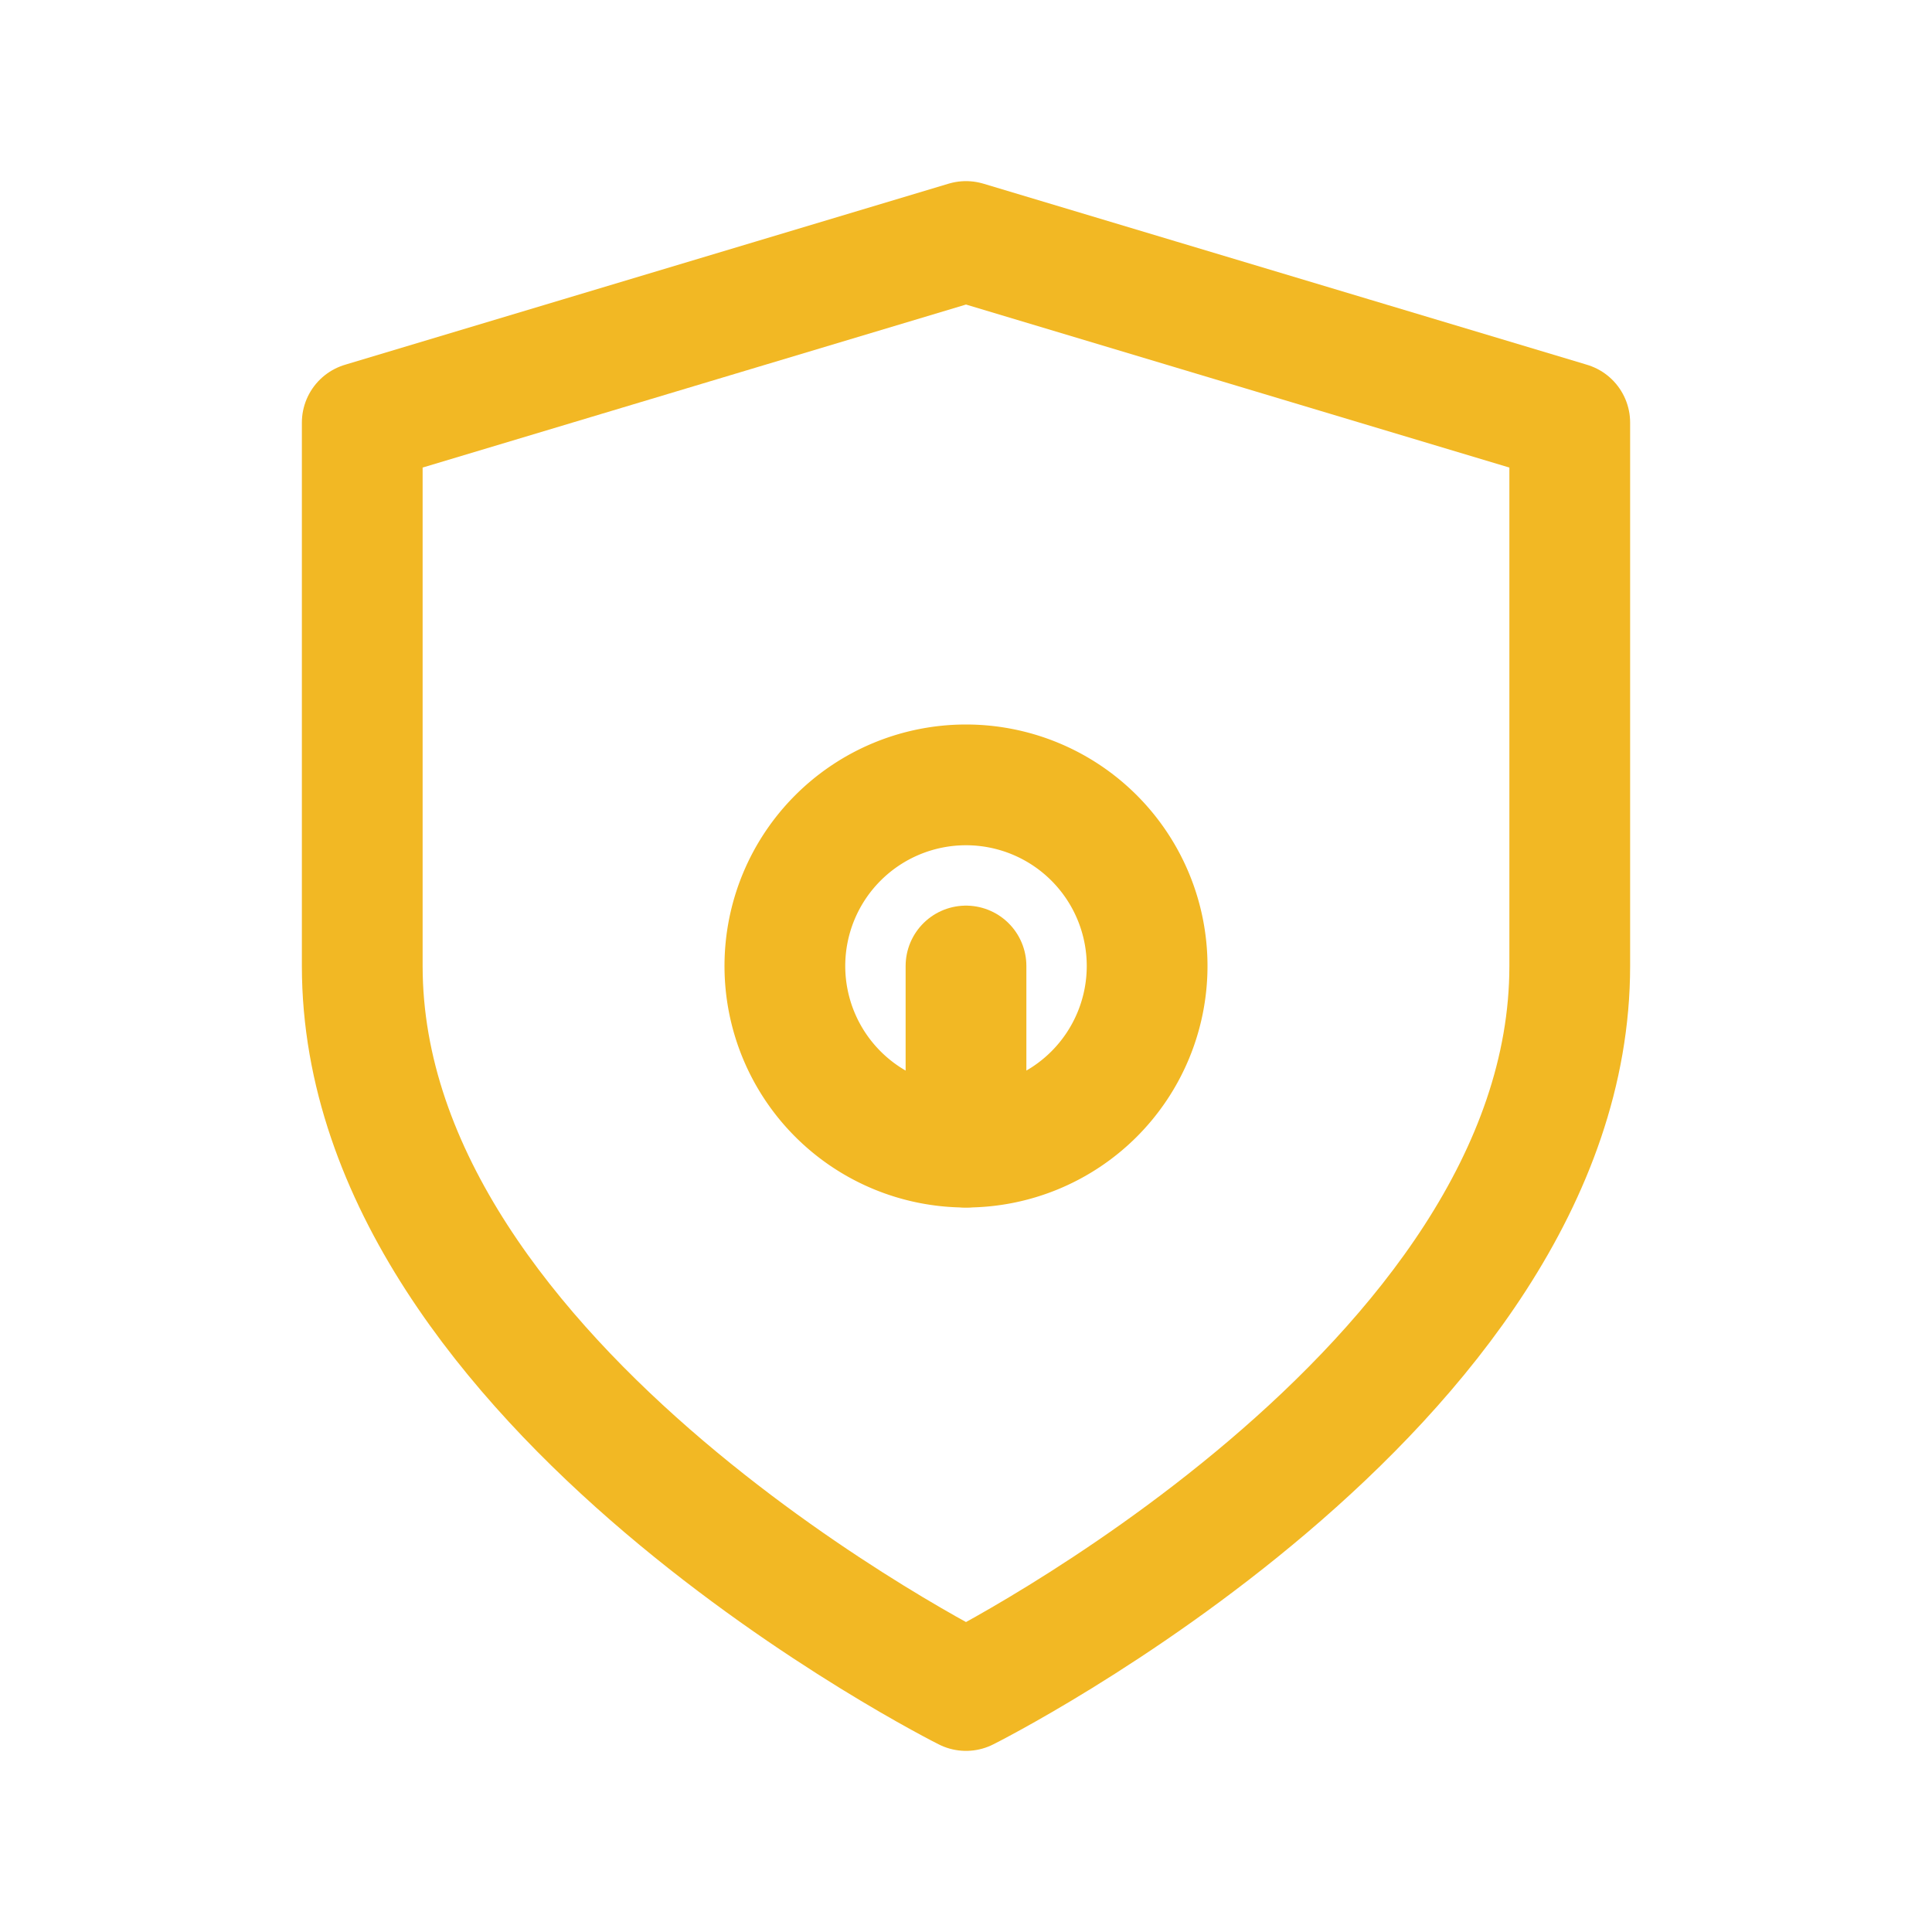
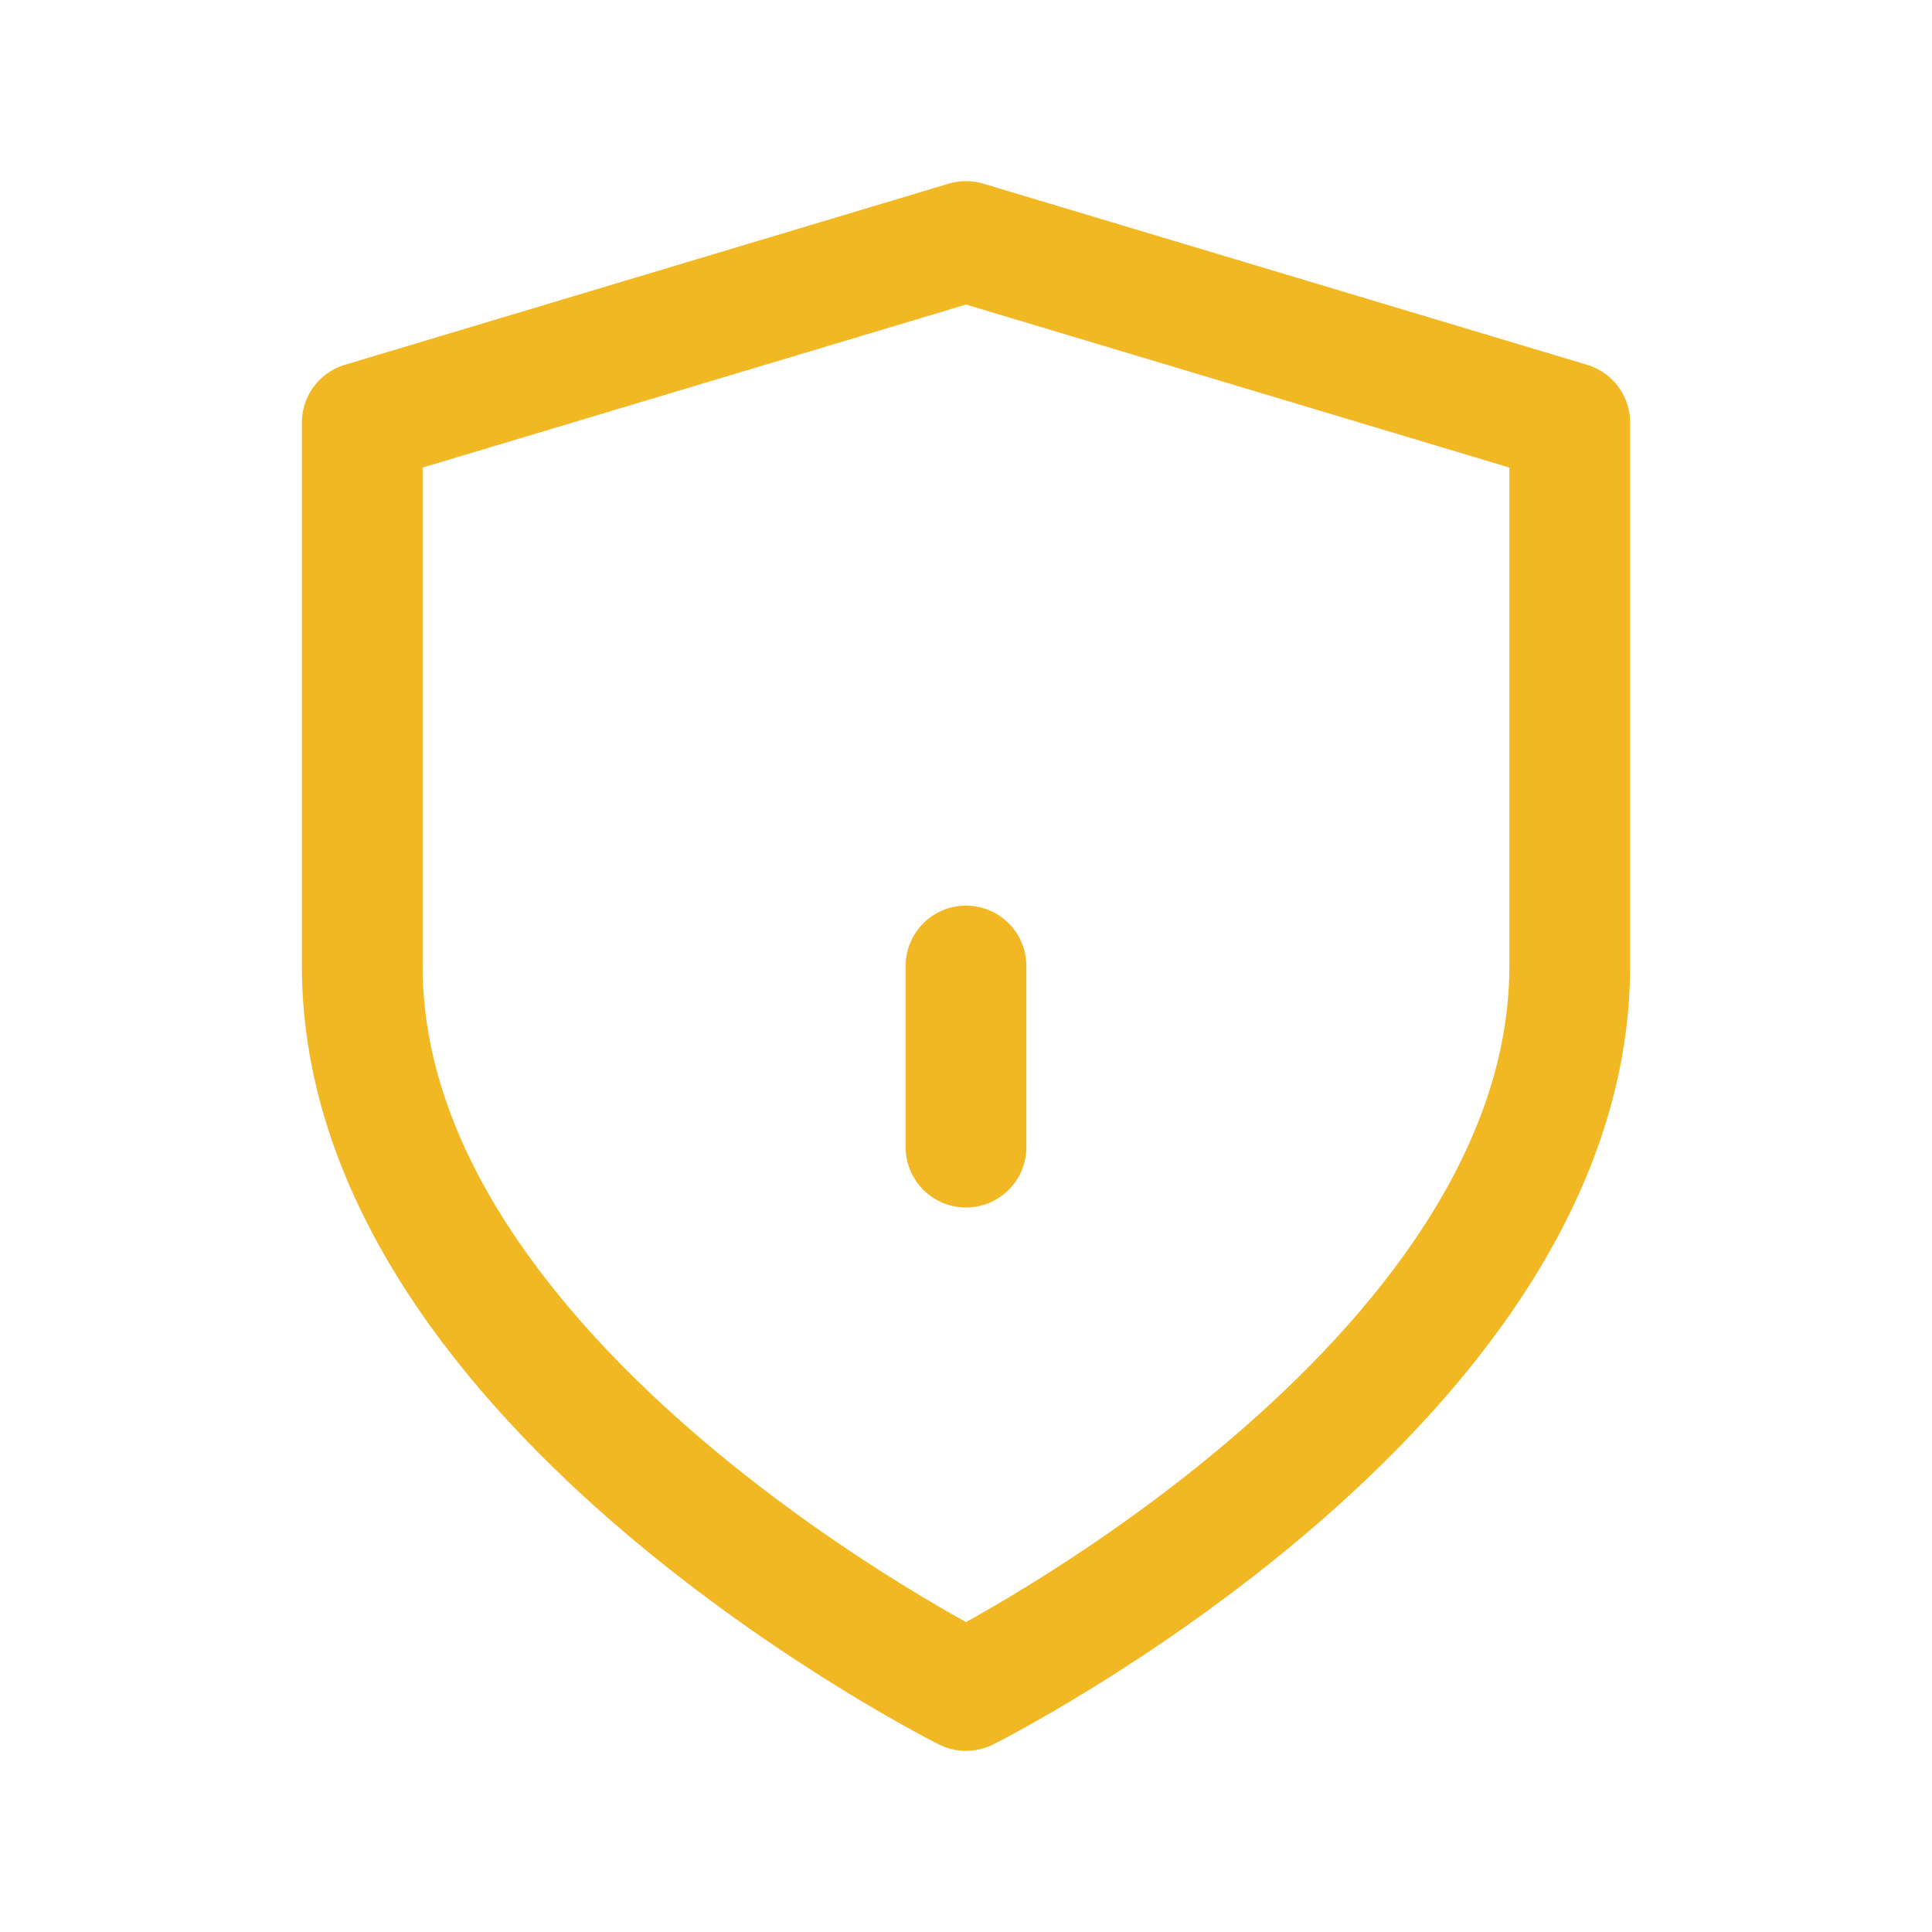
<svg xmlns="http://www.w3.org/2000/svg" width="32" height="32" viewBox="0 0 32 32" fill="none">
  <path d="M16 28C16 28 26 23 26 16V7L16 4L6 7V16C6 23 16 28 16 28Z" stroke="#F2B824" stroke-width="2" stroke-linecap="round" stroke-linejoin="round" />
-   <path d="M16 16m-3 0a3 3 0 1 1 6 0a3 3 0 1 1 -6 0" stroke="#F2B824" stroke-width="2" />
  <path d="M16 16V19" stroke="#F2B824" stroke-width="2" stroke-linecap="round" />
</svg>